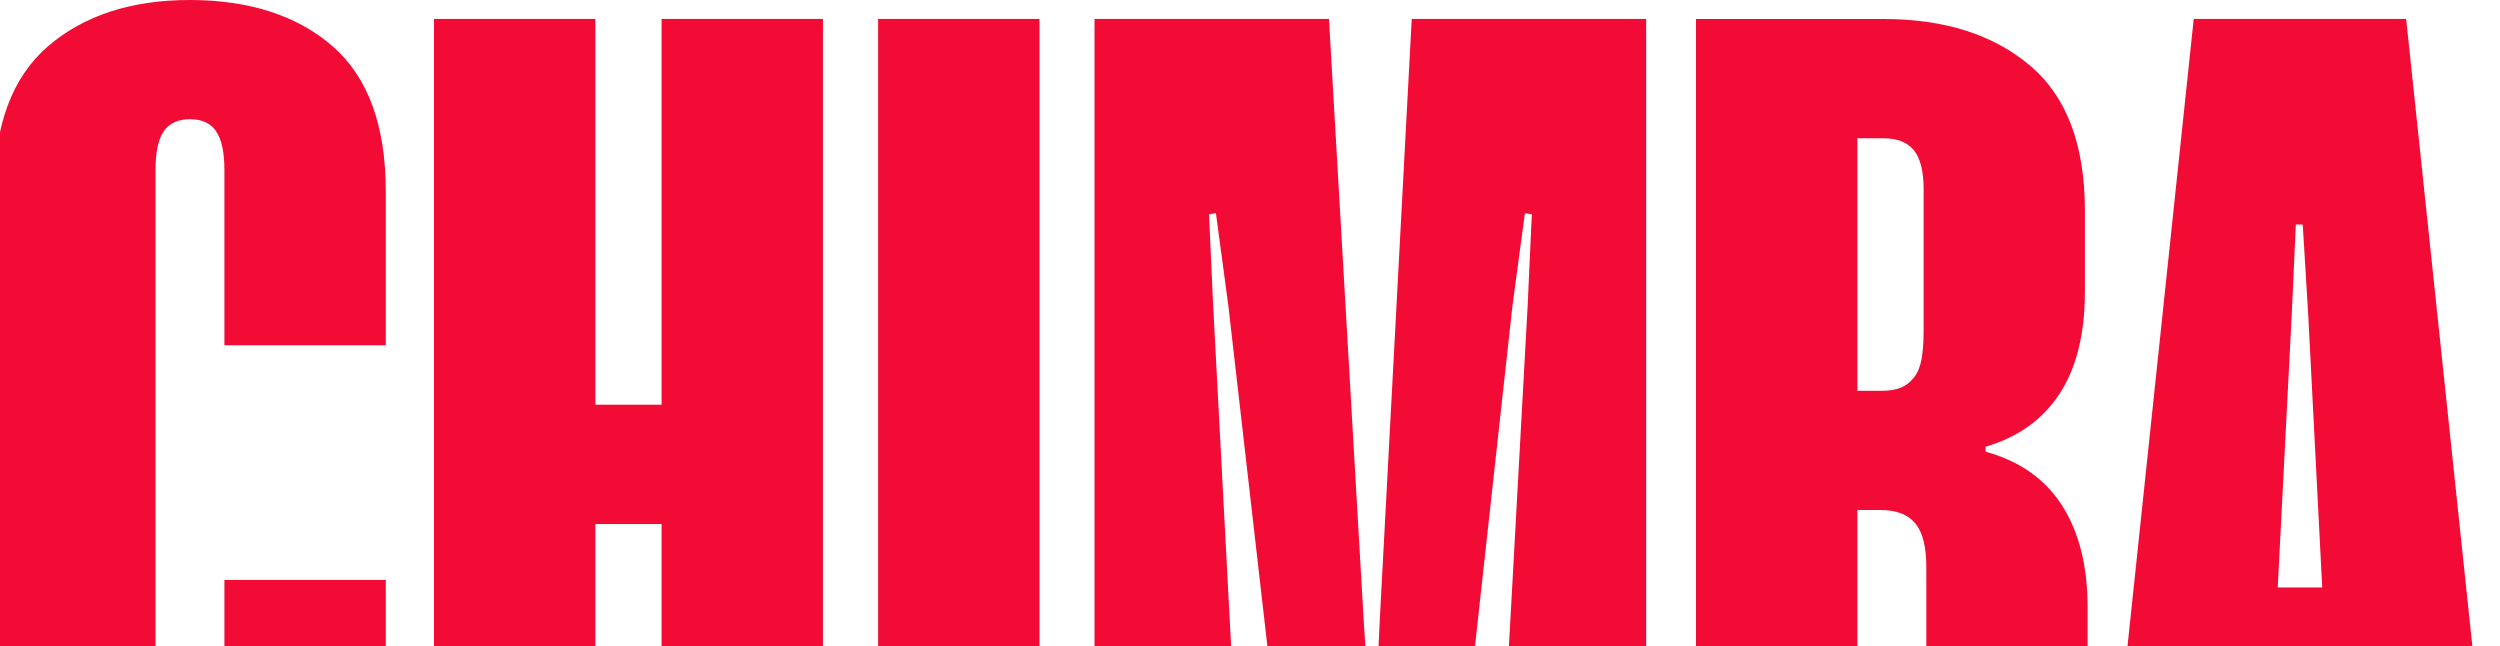
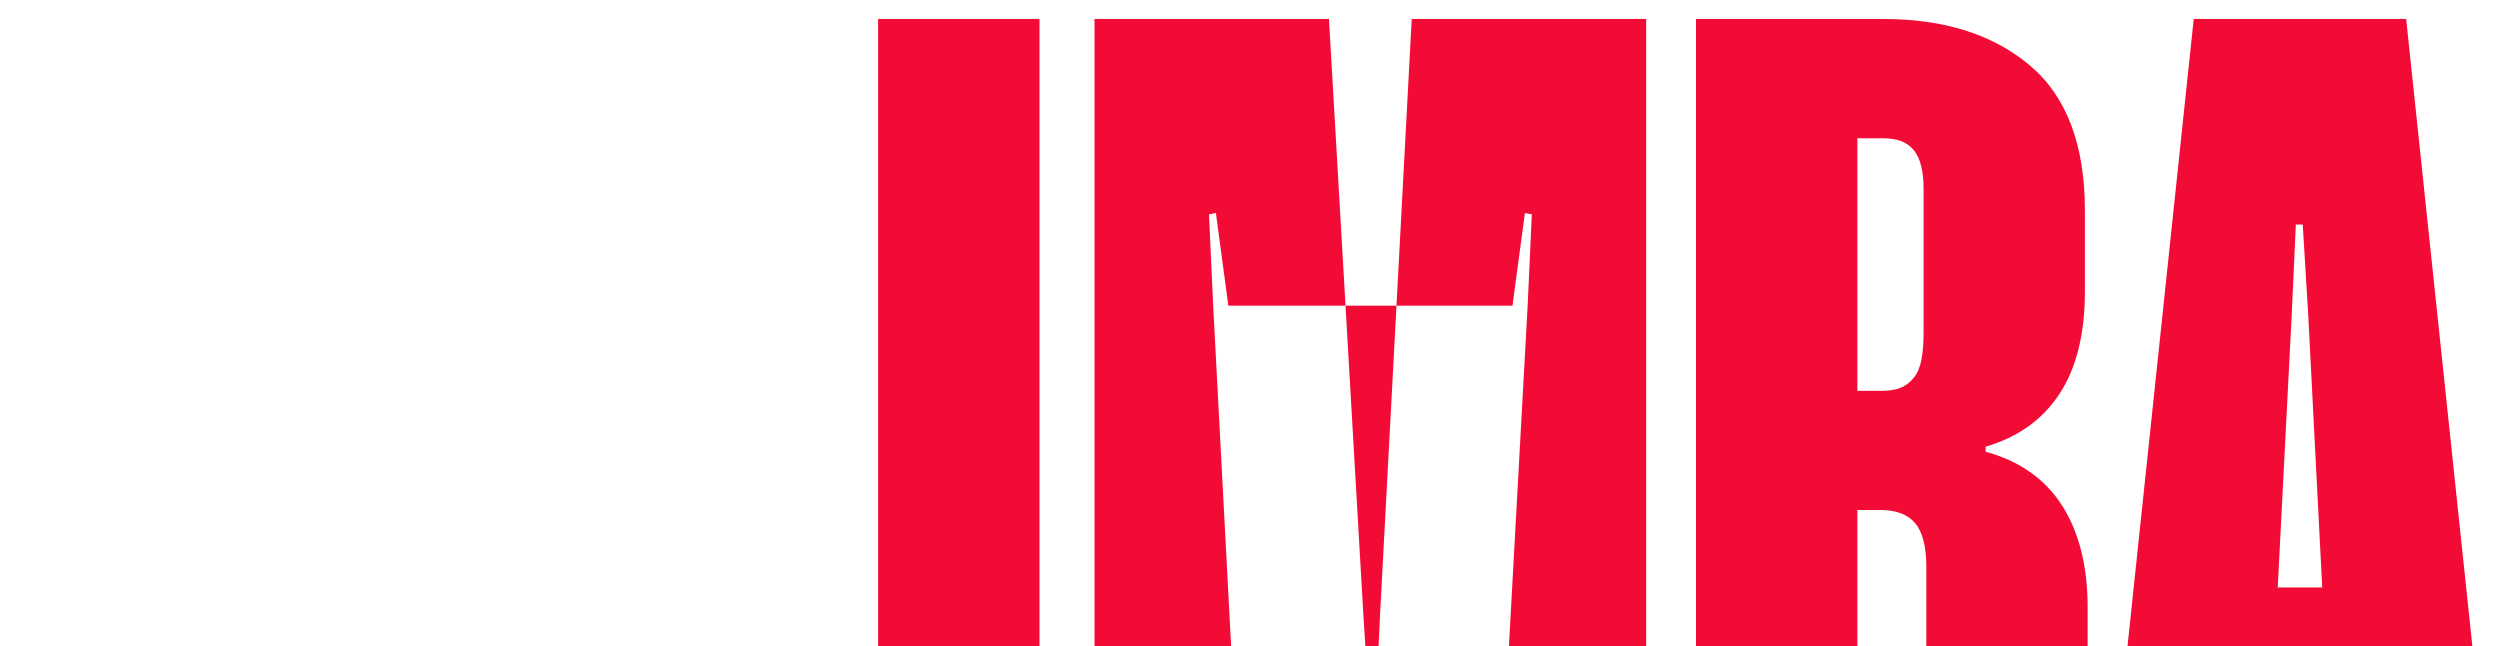
<svg xmlns="http://www.w3.org/2000/svg" width="1280" height="331" viewBox="0 0 1280 331" fill="none">
-   <path d="M110.665 67.191C107.83 63.062 103.351 61.032 97.262 61.032C91.172 61.032 86.658 63.097 83.859 67.191C81.024 71.321 79.624 77.9 79.624 86.999V386.559C79.624 395.658 81.024 402.377 83.859 406.716C86.693 411.056 91.138 413.225 97.262 413.225C103.386 413.225 107.865 411.161 110.665 407.066C113.5 402.972 114.899 396.148 114.899 386.594V296.936H197.523V375.57C197.523 408.921 188.46 433.733 170.332 449.971C152.204 466.208 127.848 474.327 97.262 474.327C66.676 474.327 42.879 466.208 24.541 449.971C6.169 433.733 -3 408.921 -3 375.57V98.127C-3 64.322 6.169 39.545 24.541 23.727C42.914 7.909 67.131 0 97.262 0C127.393 0 152.204 7.909 170.332 23.727C188.46 39.545 197.523 64.322 197.523 98.127V176.762H114.899V87.103C114.899 78.005 113.5 71.426 110.665 67.296V67.191Z" fill="#F20B35" />
-   <path d="M421.354 464.528H338.73V268.309H304.82V464.528H222.196V9.693H304.82V207.207H338.73V9.693H421.354V464.528Z" fill="#F20B35" />
  <path d="M532.22 464.528H449.595V9.693H532.22V464.528Z" fill="#F20B35" />
-   <path d="M842.909 464.528H765.219L782.157 156.534L784.292 109.745L780.757 109.08L774.388 156.499L740.478 464.493H664.223L628.912 156.499L622.543 109.08L619.009 109.745L621.143 156.534L637.381 464.528H560.391V9.693H680.426L698.063 315.098L700.898 359.927H704.432L706.567 315.098L722.805 9.693H842.839V464.528H842.909Z" fill="#F20B35" />
+   <path d="M842.909 464.528H765.219L782.157 156.534L784.292 109.745L780.757 109.08L774.388 156.499H664.223L628.912 156.499L622.543 109.08L619.009 109.745L621.143 156.534L637.381 464.528H560.391V9.693H680.426L698.063 315.098L700.898 359.927H704.432L706.567 315.098L722.805 9.693H842.839V464.528H842.909Z" fill="#F20B35" />
  <path d="M1067.47 149.394C1067.47 171.056 1063.1 188.484 1054.42 201.712C1045.71 214.94 1033.11 223.899 1016.63 228.694V231.283C1034.05 236.043 1047.11 245.246 1055.82 258.895C1064.53 272.543 1068.87 289.97 1068.87 311.213V365.805C1068.87 399.156 1059.46 423.968 1040.63 440.206C1021.81 456.444 996.609 464.562 965.078 464.562H868.351V9.728H964.378C995.454 9.728 1020.41 17.637 1039.23 33.454C1058.06 49.272 1067.47 74.049 1067.47 107.855V149.429V149.394ZM979.916 76.954C976.626 72.859 971.447 70.794 964.378 70.794H950.975V200.102H962.978C967.213 200.102 970.642 199.577 973.232 198.493C975.821 197.408 978.061 195.693 979.951 193.278C981.841 190.899 983.135 187.749 983.835 183.865C984.535 179.98 984.885 175.221 984.885 169.586V96.796C984.885 87.697 983.241 81.118 979.951 76.989L979.916 76.954ZM980.616 267.958C976.836 263.409 970.957 261.134 962.978 261.134H950.975V403.425H965.113C972.182 403.425 977.466 401.361 981.001 397.266C984.535 393.172 986.285 386.348 986.285 376.794V290.39C986.285 279.997 984.395 272.508 980.651 267.958H980.616Z" fill="#F20B35" />
  <path d="M1280 464.528H1197.38L1181.84 161.748L1179 114.959H1175.47L1173.33 161.748L1157.8 464.528H1075.17L1123.19 9.693H1231.95L1279.96 464.528H1280ZM1123.96 300.785H1231.29V361.852H1123.96V300.785Z" fill="#F20B35" />
</svg>